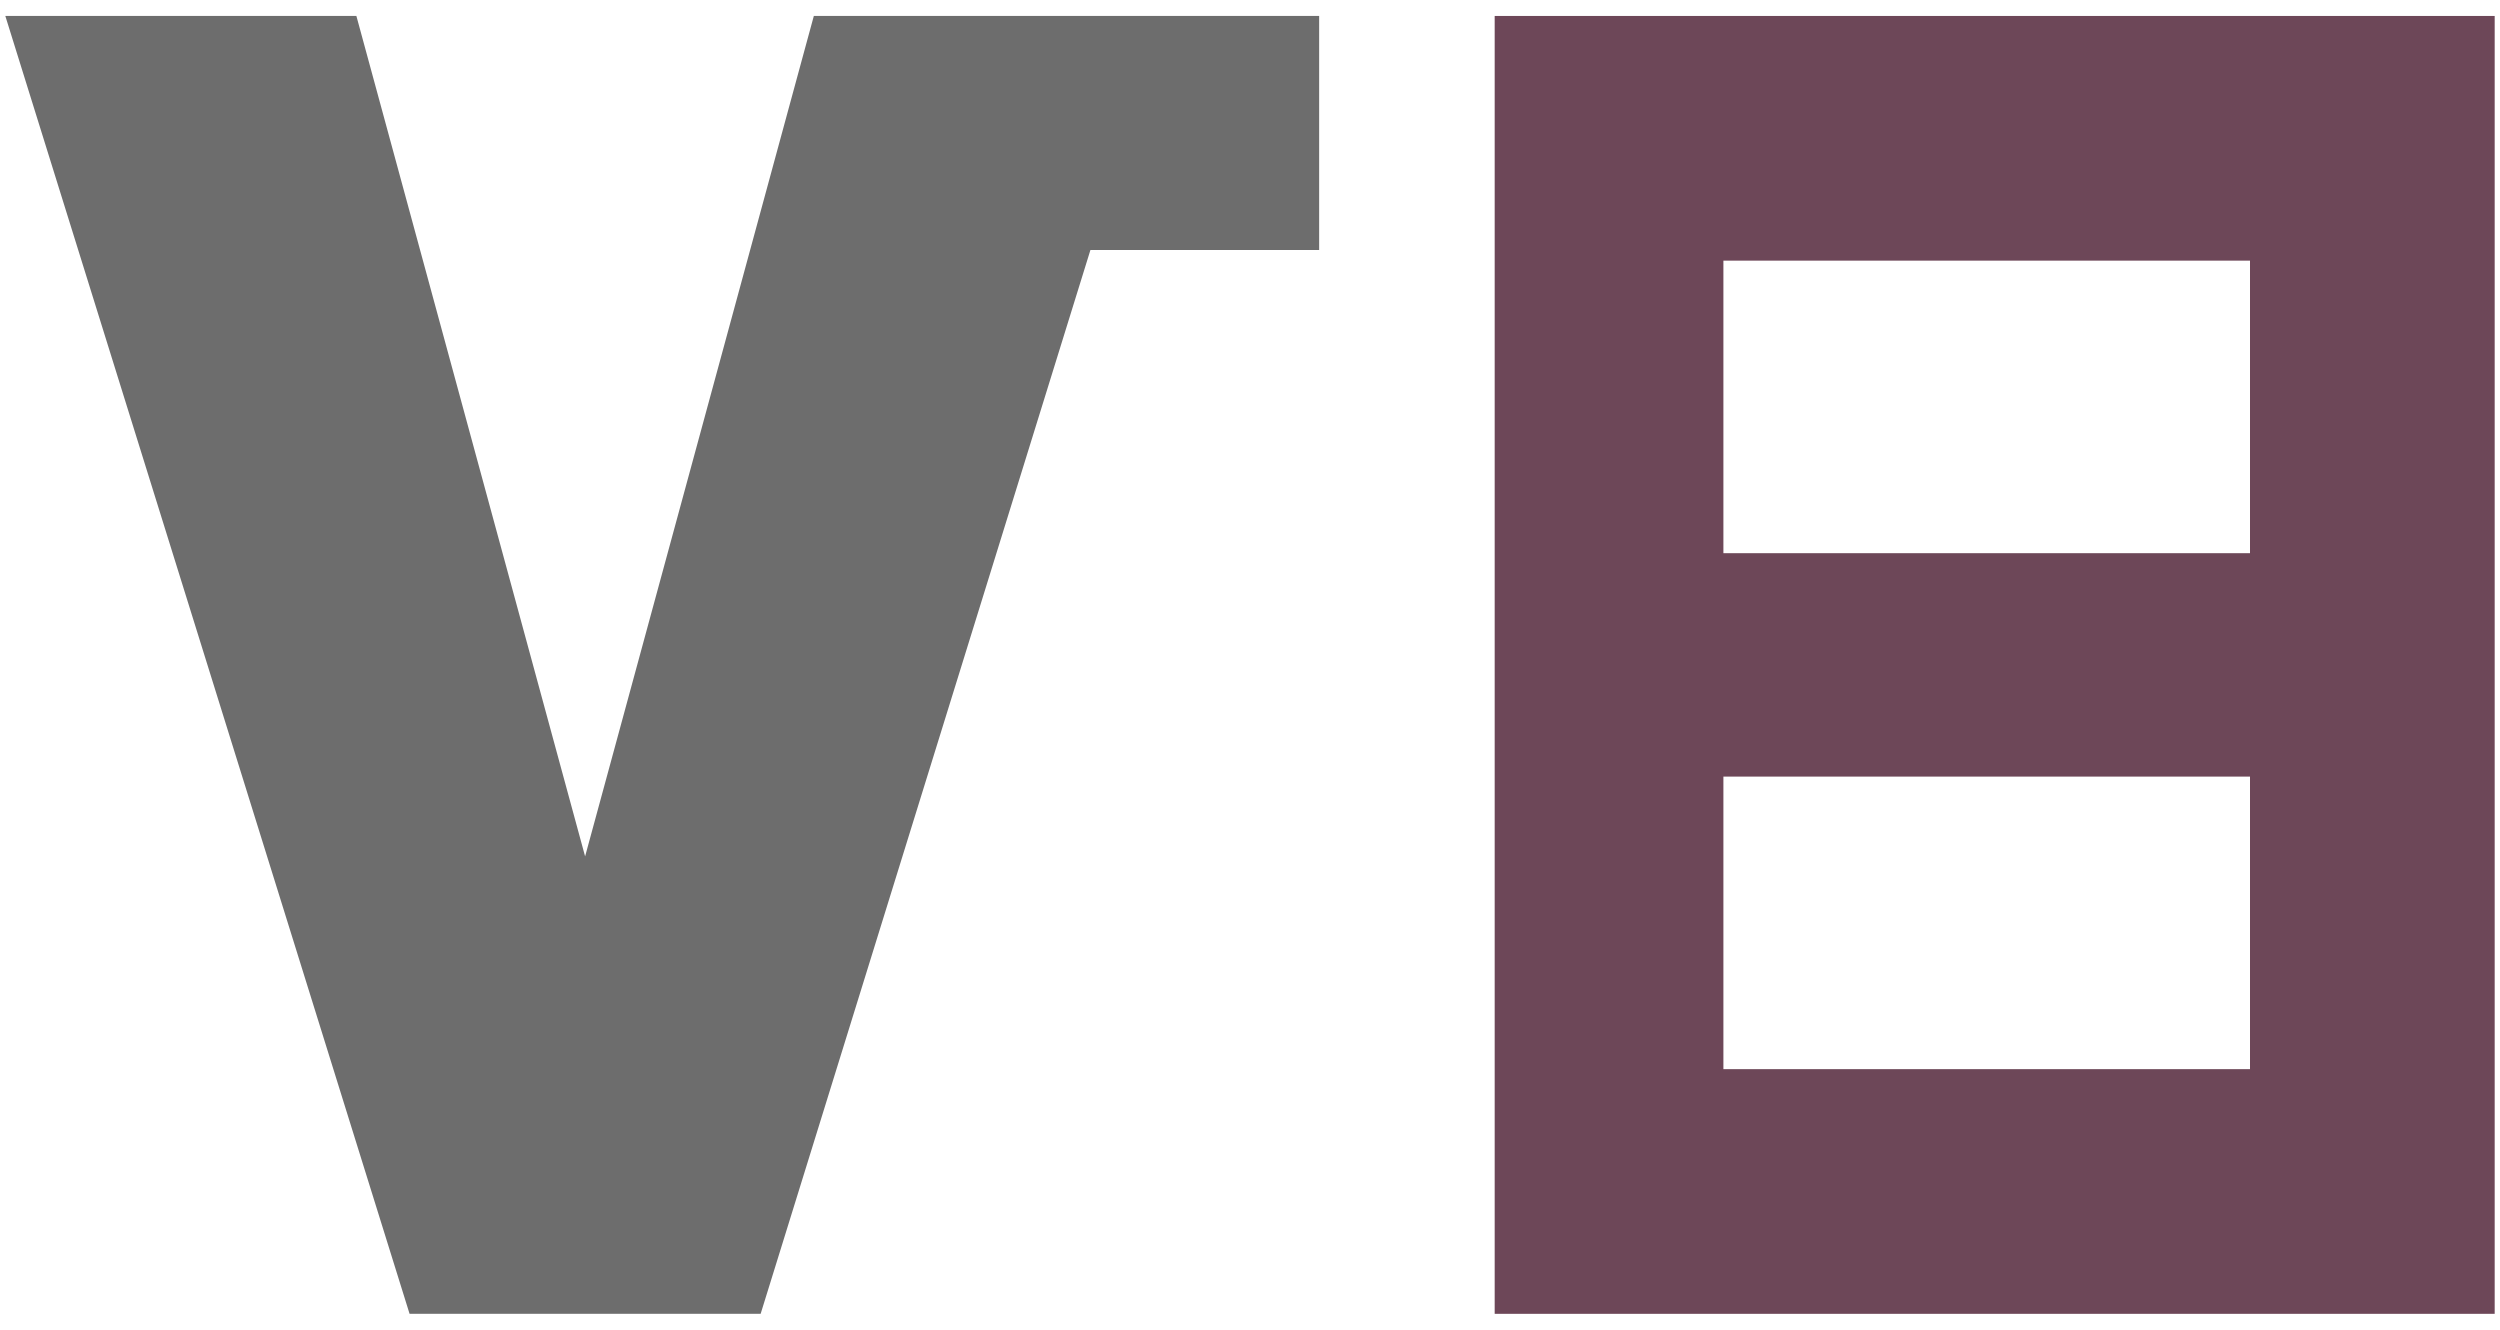
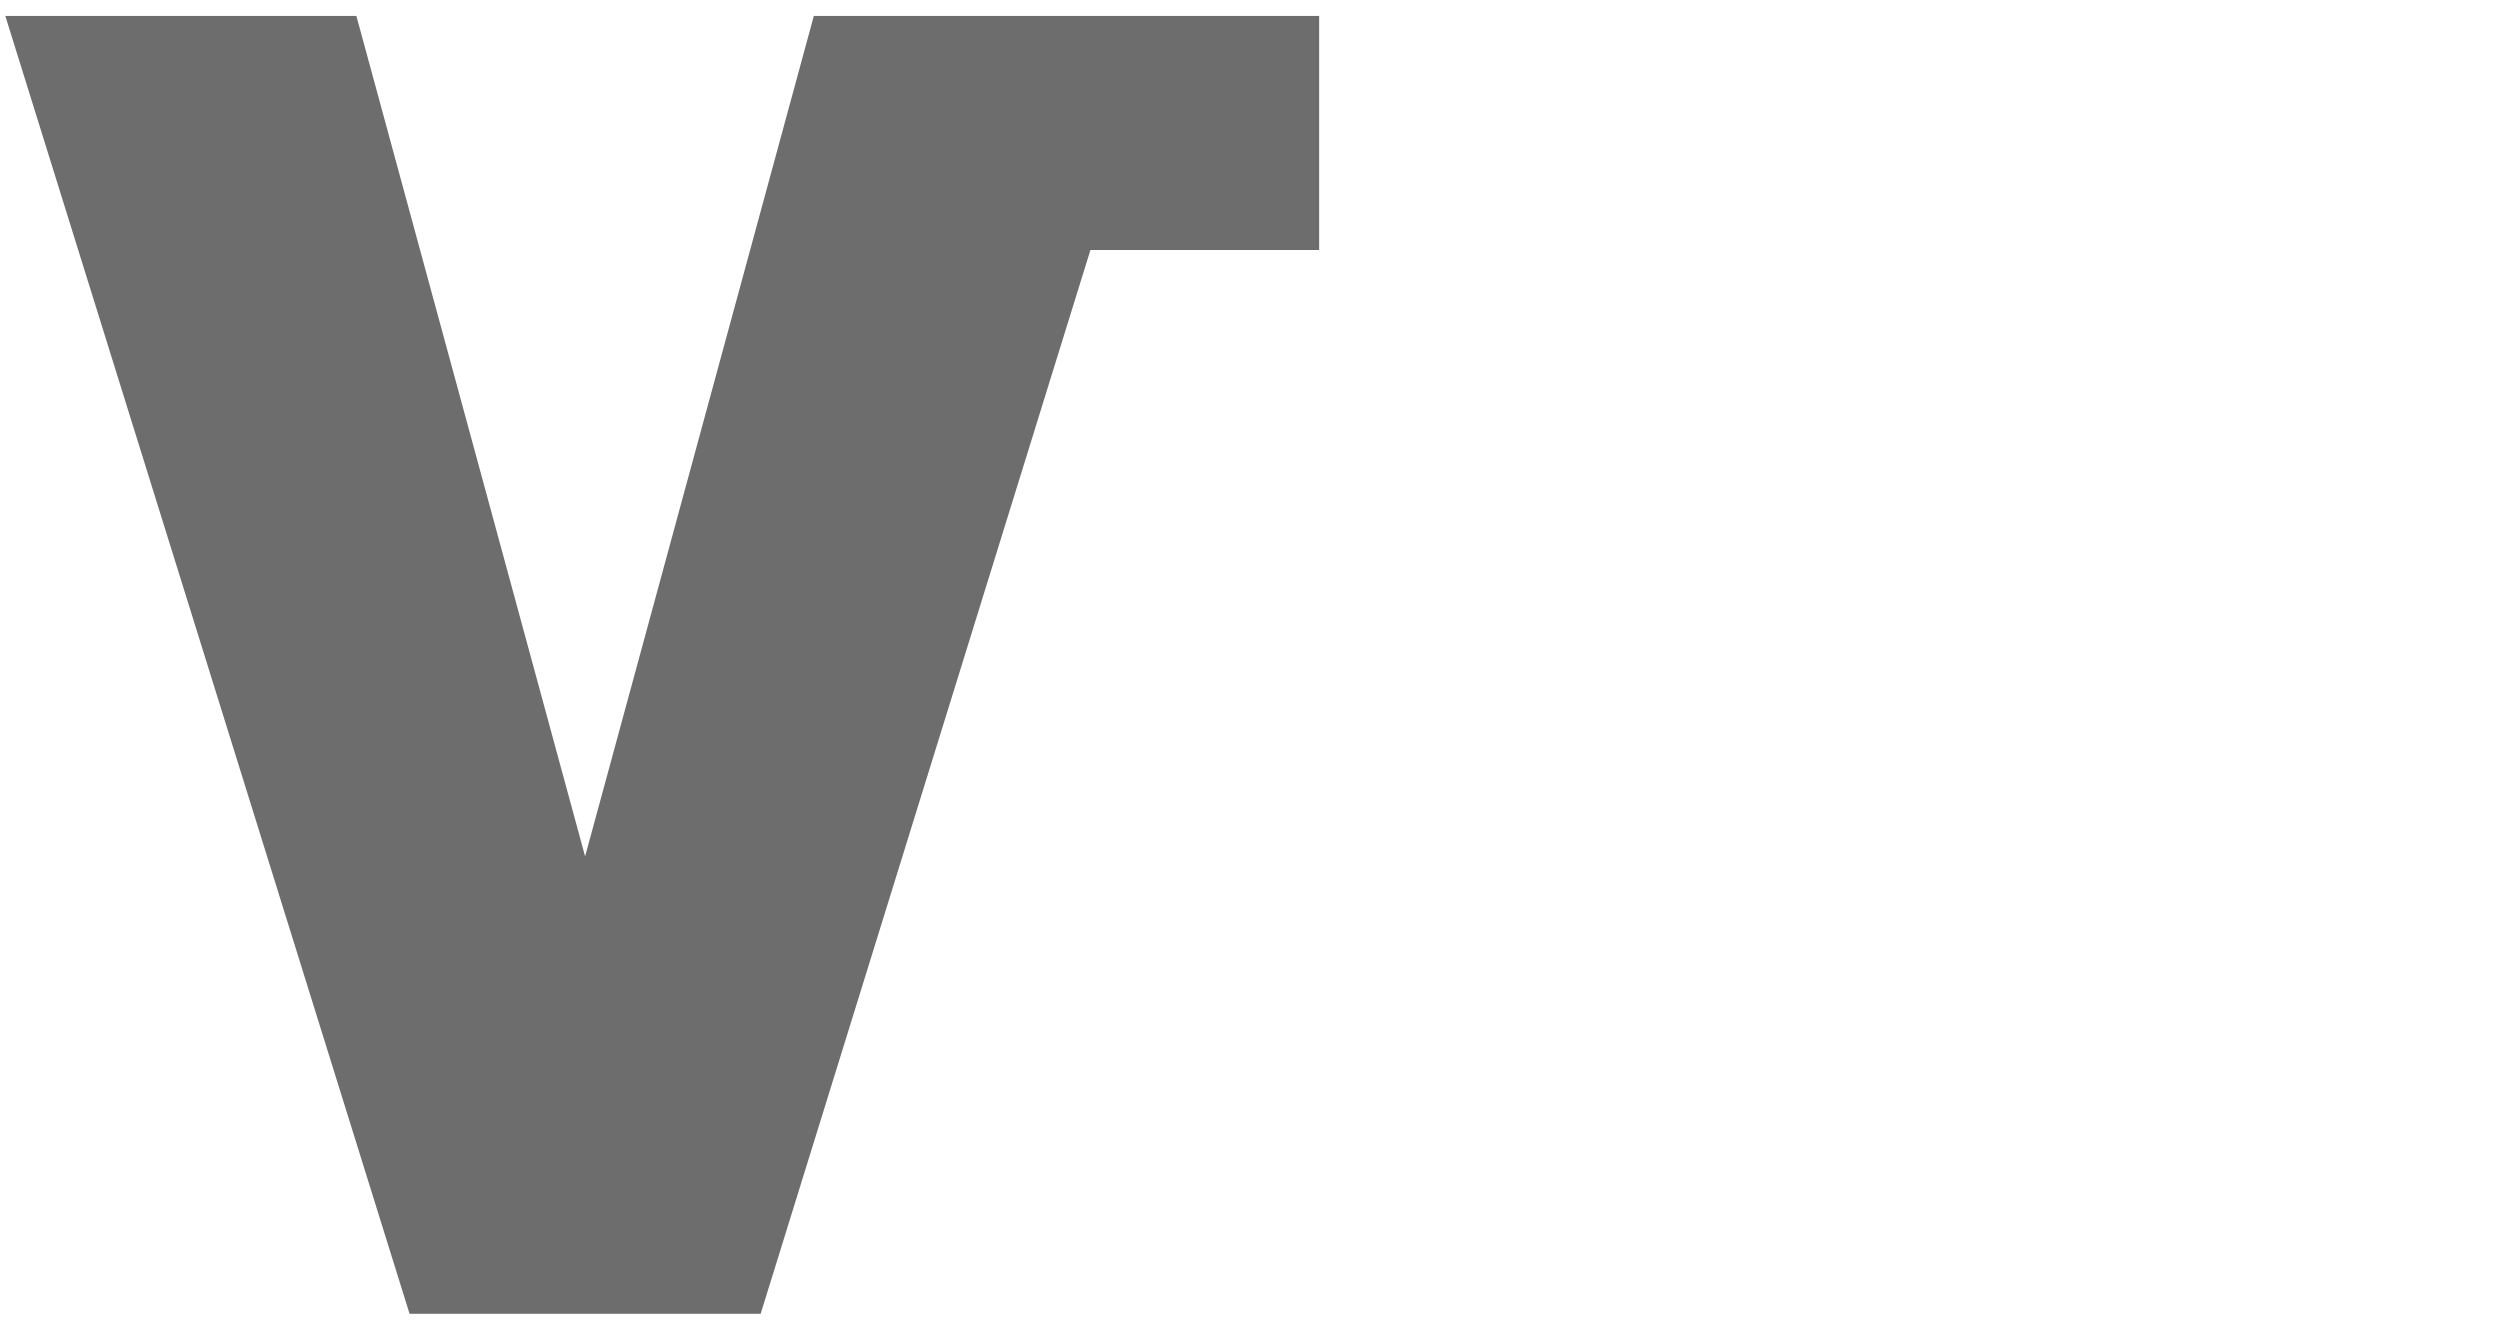
<svg xmlns="http://www.w3.org/2000/svg" version="1.1" id="Capa_1" x="0px" y="0px" viewBox="0 0 47 25" style="enable-background:new 0 0 47 25;" xml:space="preserve">
  <style type="text/css">
	.st0{fill:#6D4758;}
	.st1{fill:#6D6D6D;}
</style>
-   <path class="st0" d="M28.1,0.3v24.4h18.8V0.3H28.1z M42.3,20.1h-9.9v-5.5h9.9V20.1z M42.3,10.4h-9.9V4.9h9.9V10.4z" />
  <polygon class="st1" points="24.8,0.3 24.8,4.7 20.5,4.7 14.3,24.7 7.7,24.7 0.1,0.3 6.7,0.3 11,16.1 15.3,0.3 " />
</svg>